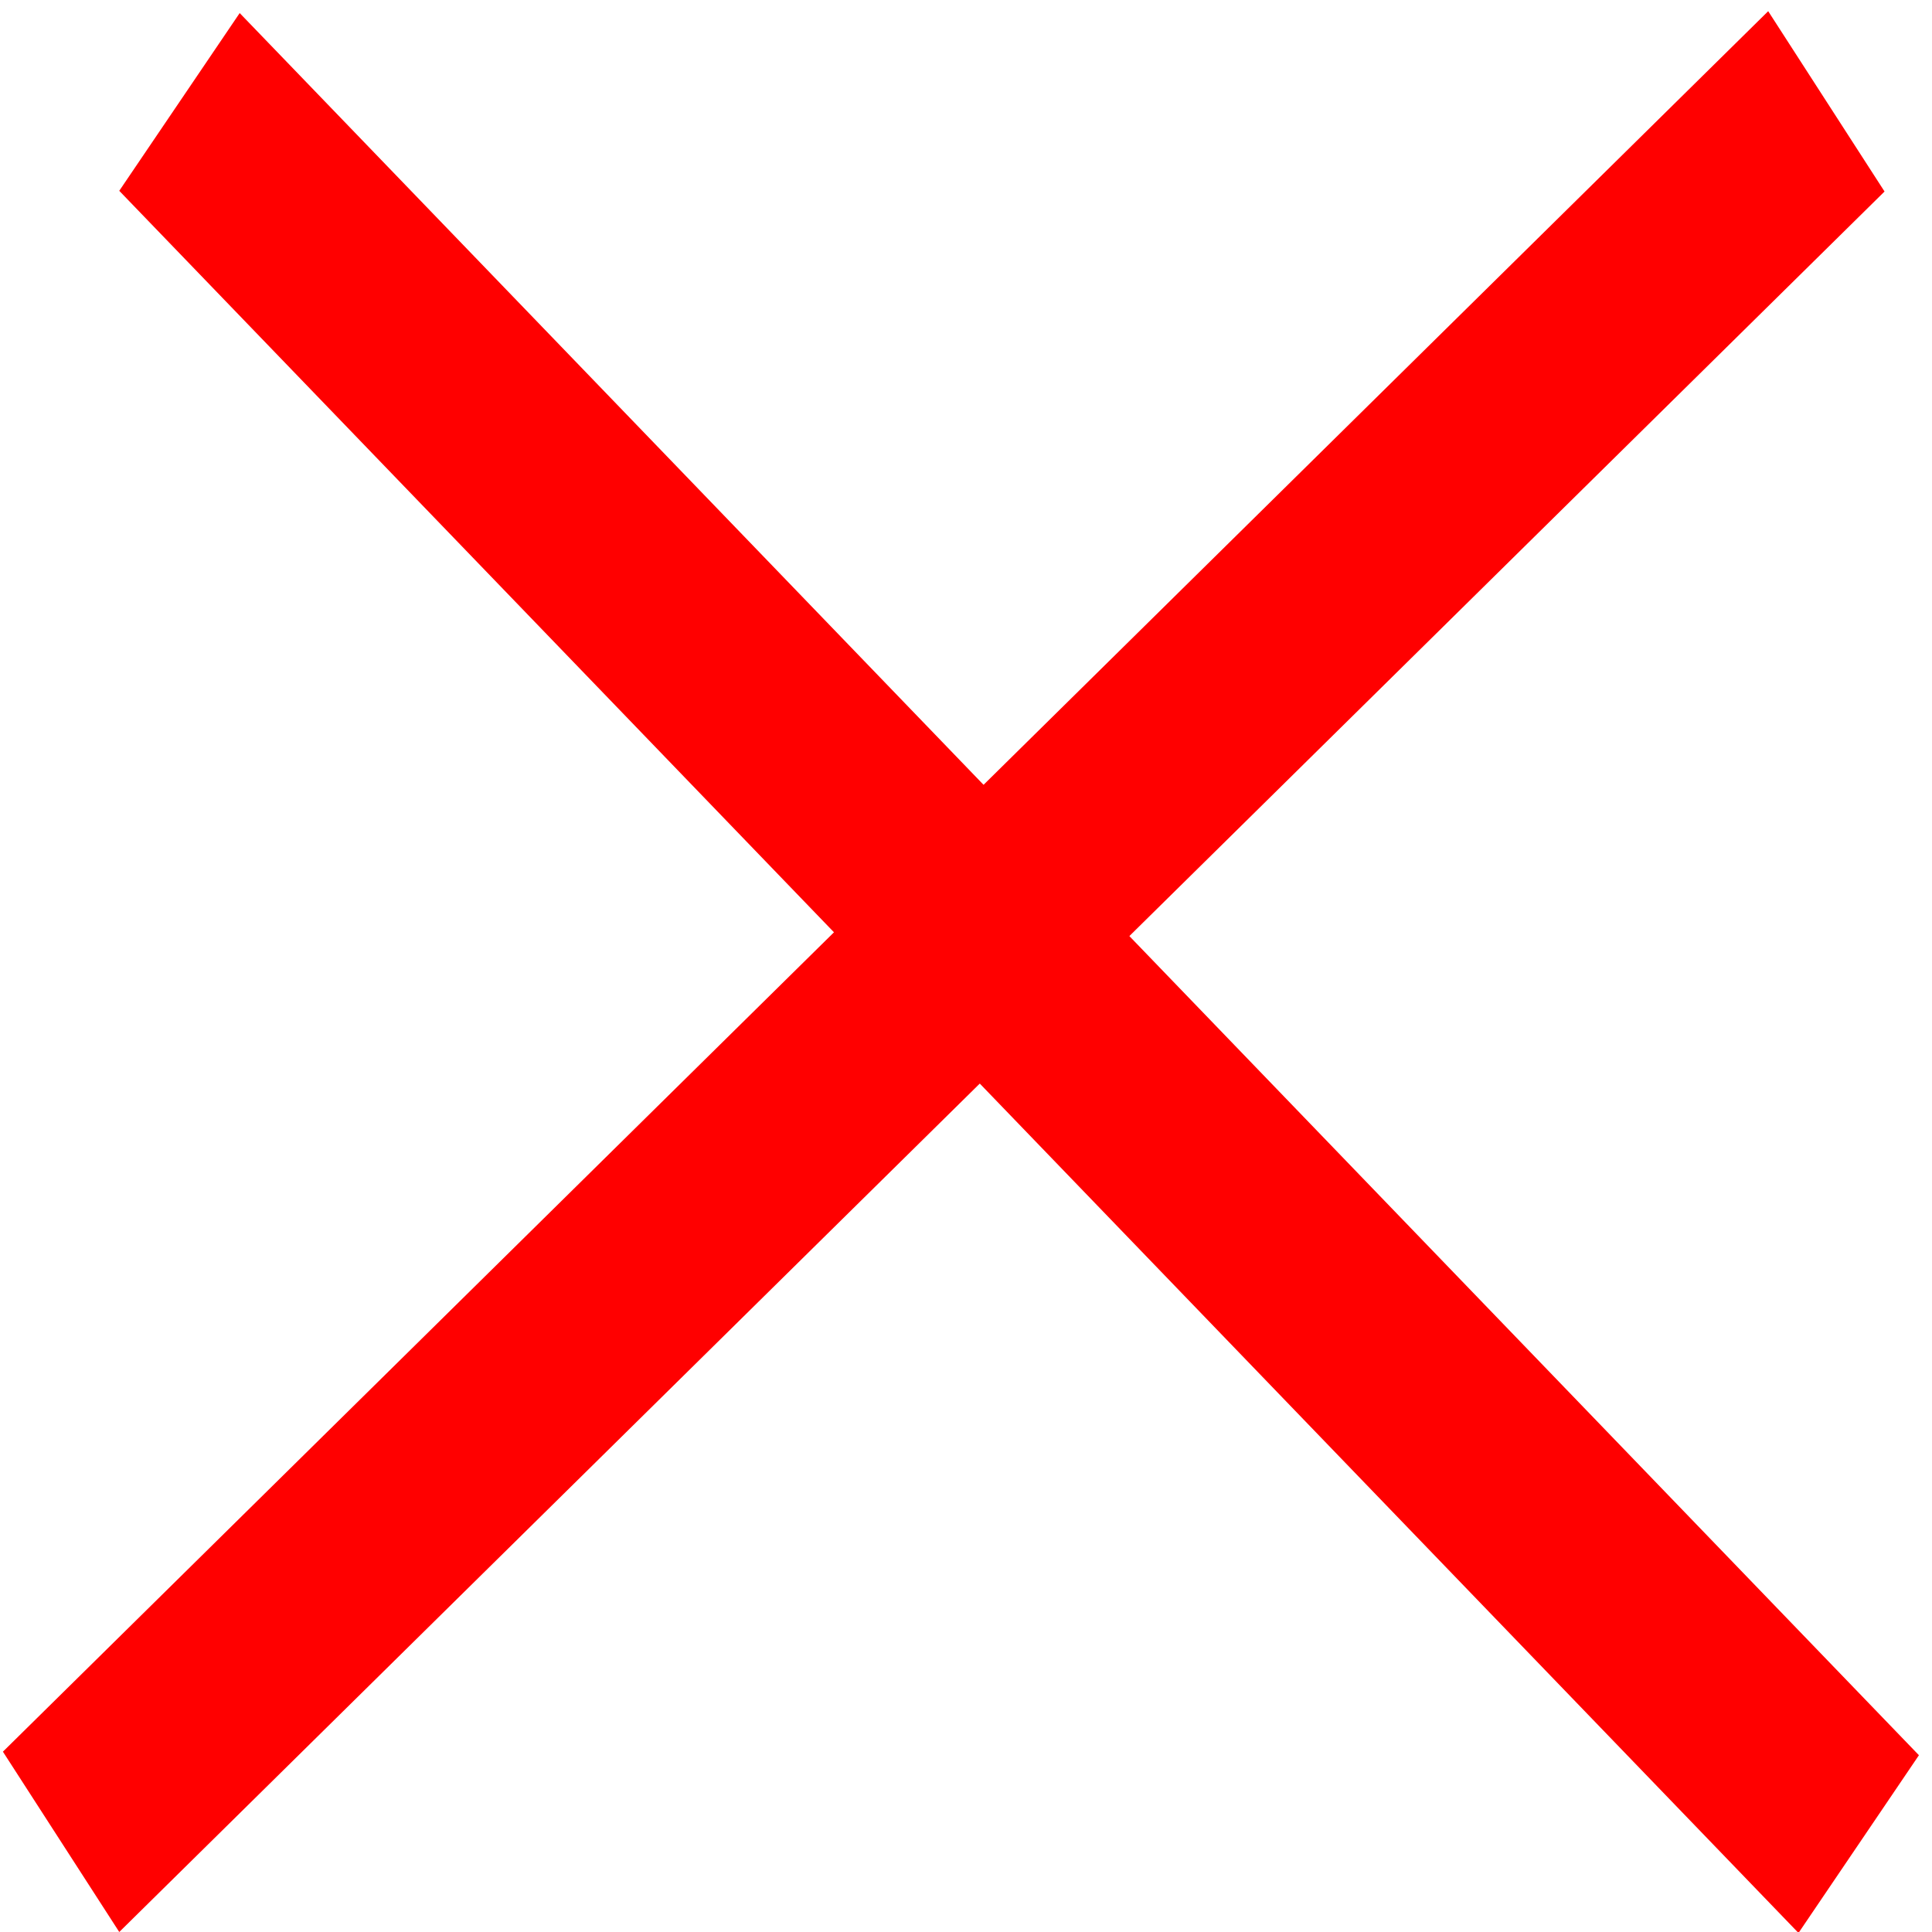
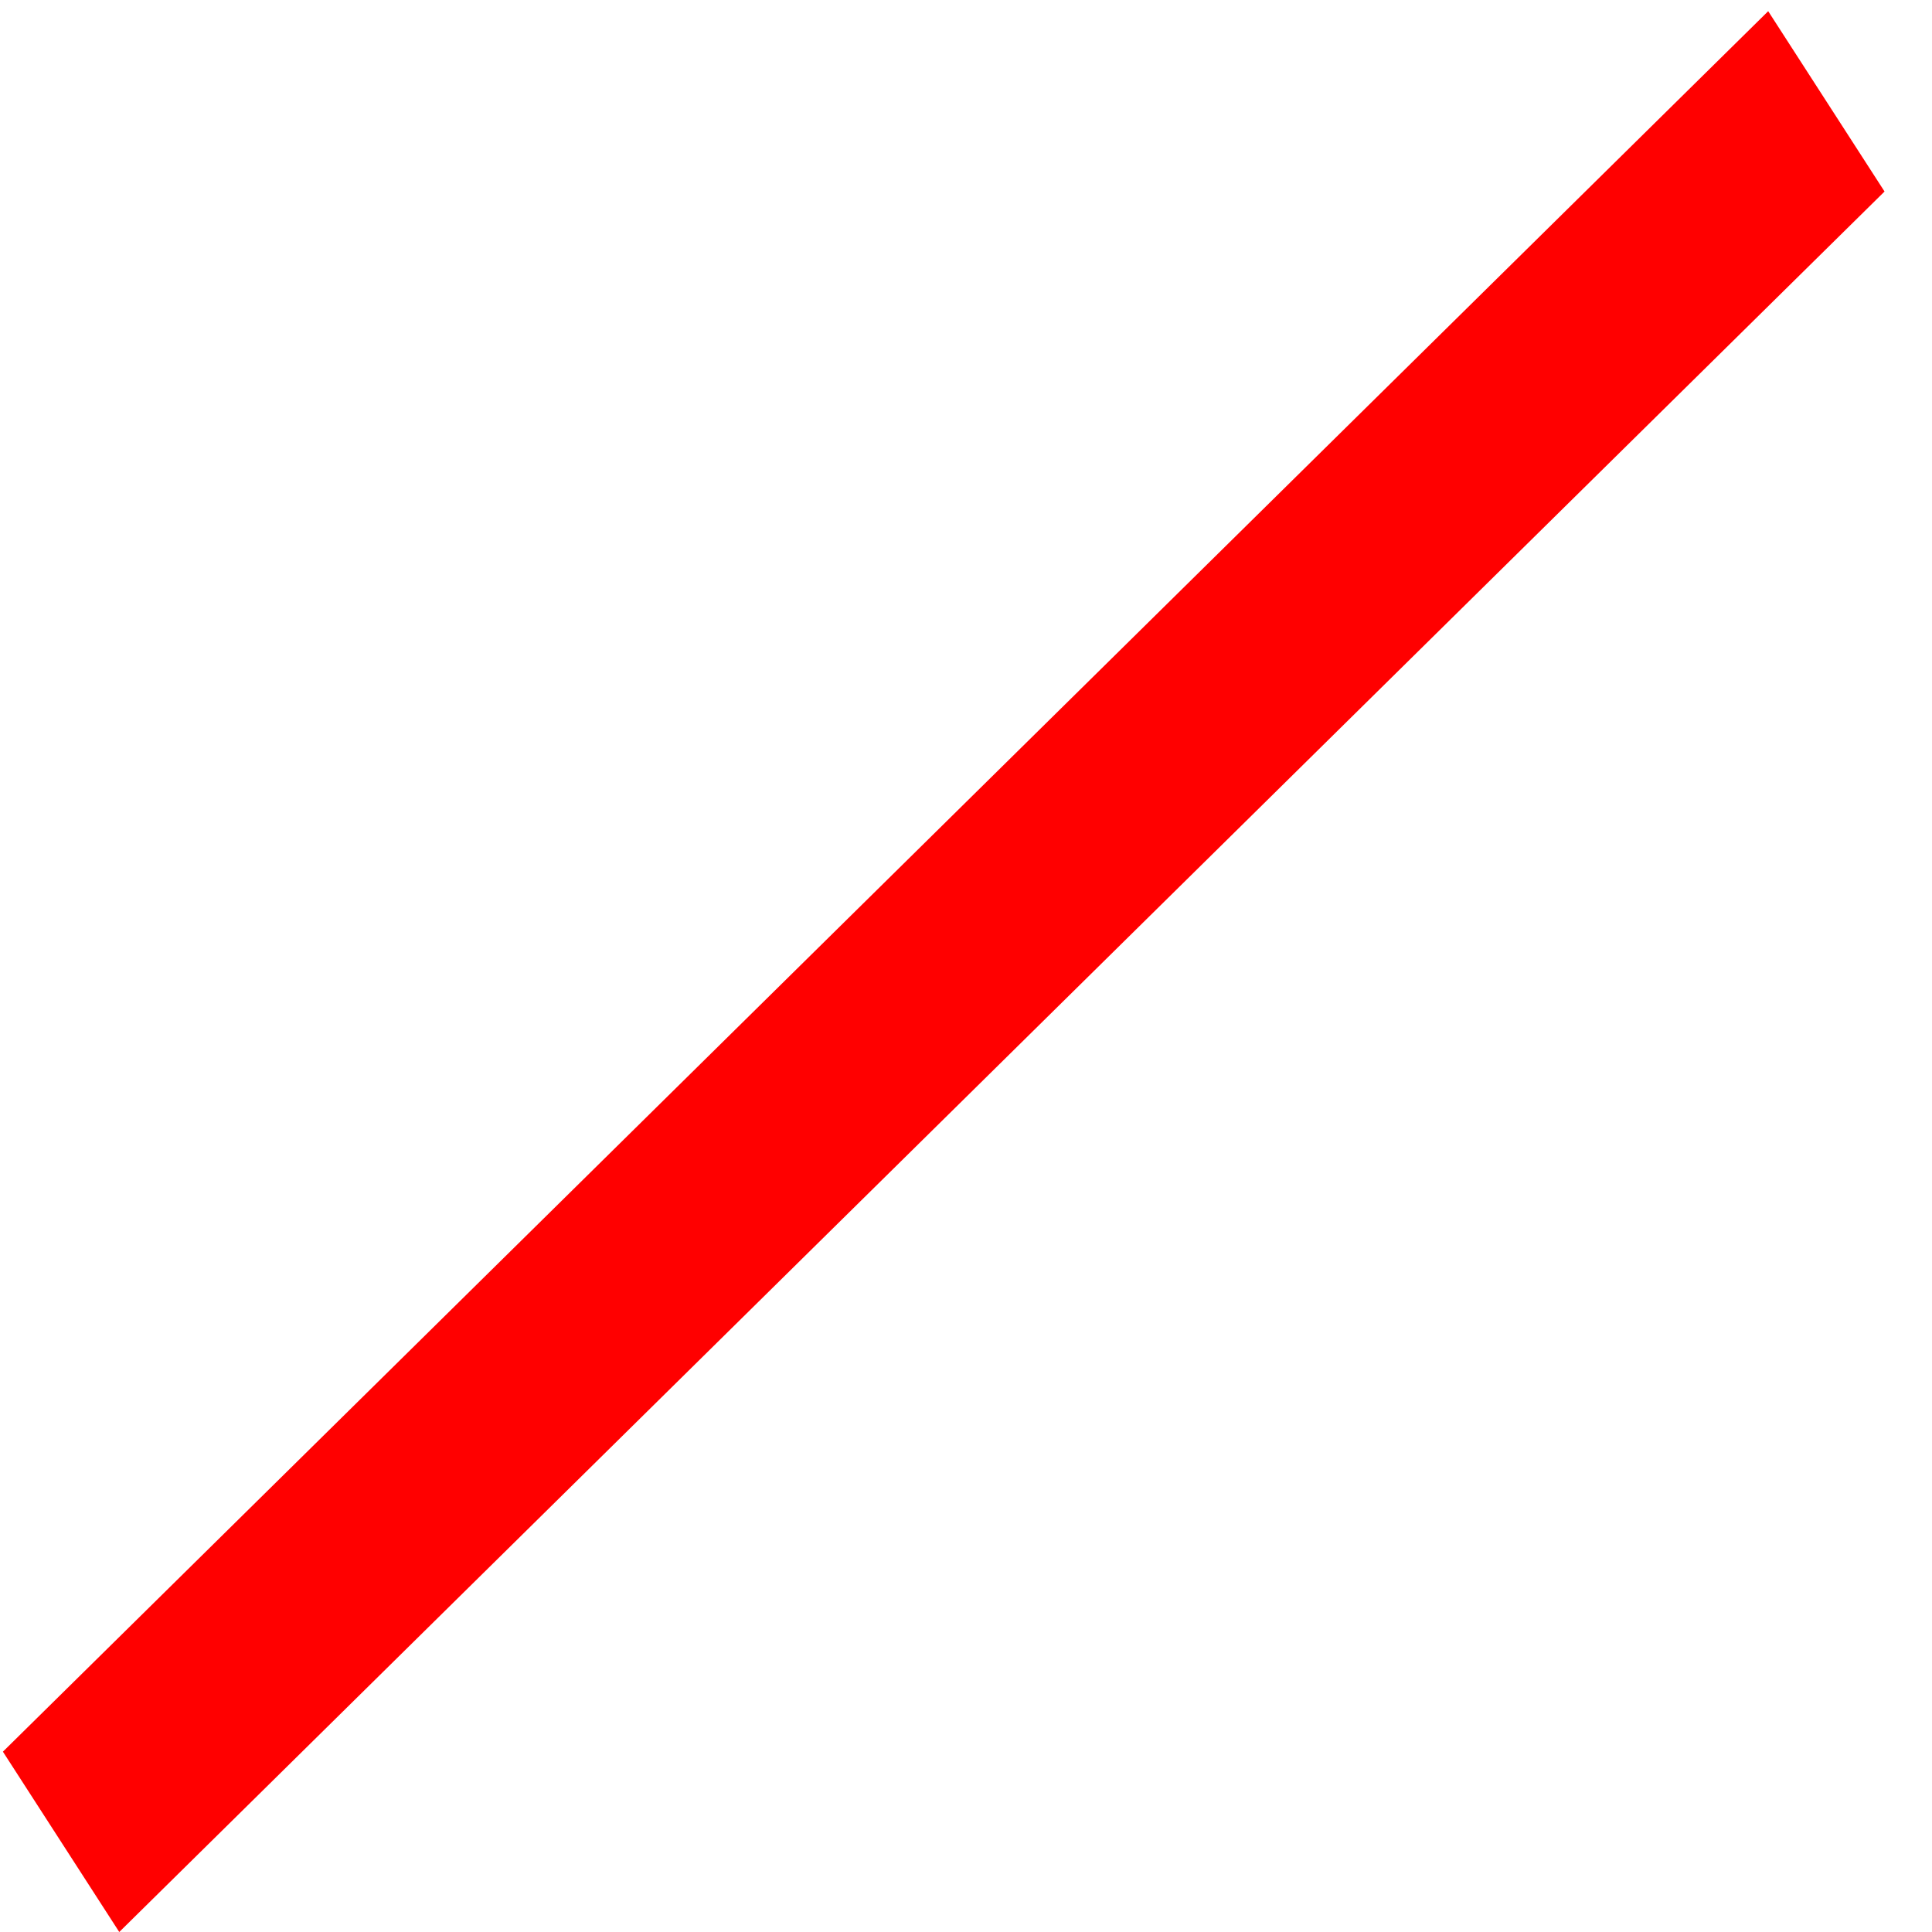
<svg xmlns="http://www.w3.org/2000/svg" width="81" height="81" viewBox="0 0 81 81" fill="none">
-   <line y1="-4.5" x2="101.445" y2="-4.5" transform="matrix(0.694 0.72 -0.561 0.828 5 8)" stroke="#FF0000" stroke-width="9" />
  <line y1="-4.5" x2="103.947" y2="-4.5" transform="matrix(0.712 -0.702 0.542 0.84 5 81)" stroke="#FF0000" stroke-width="9" />
</svg>